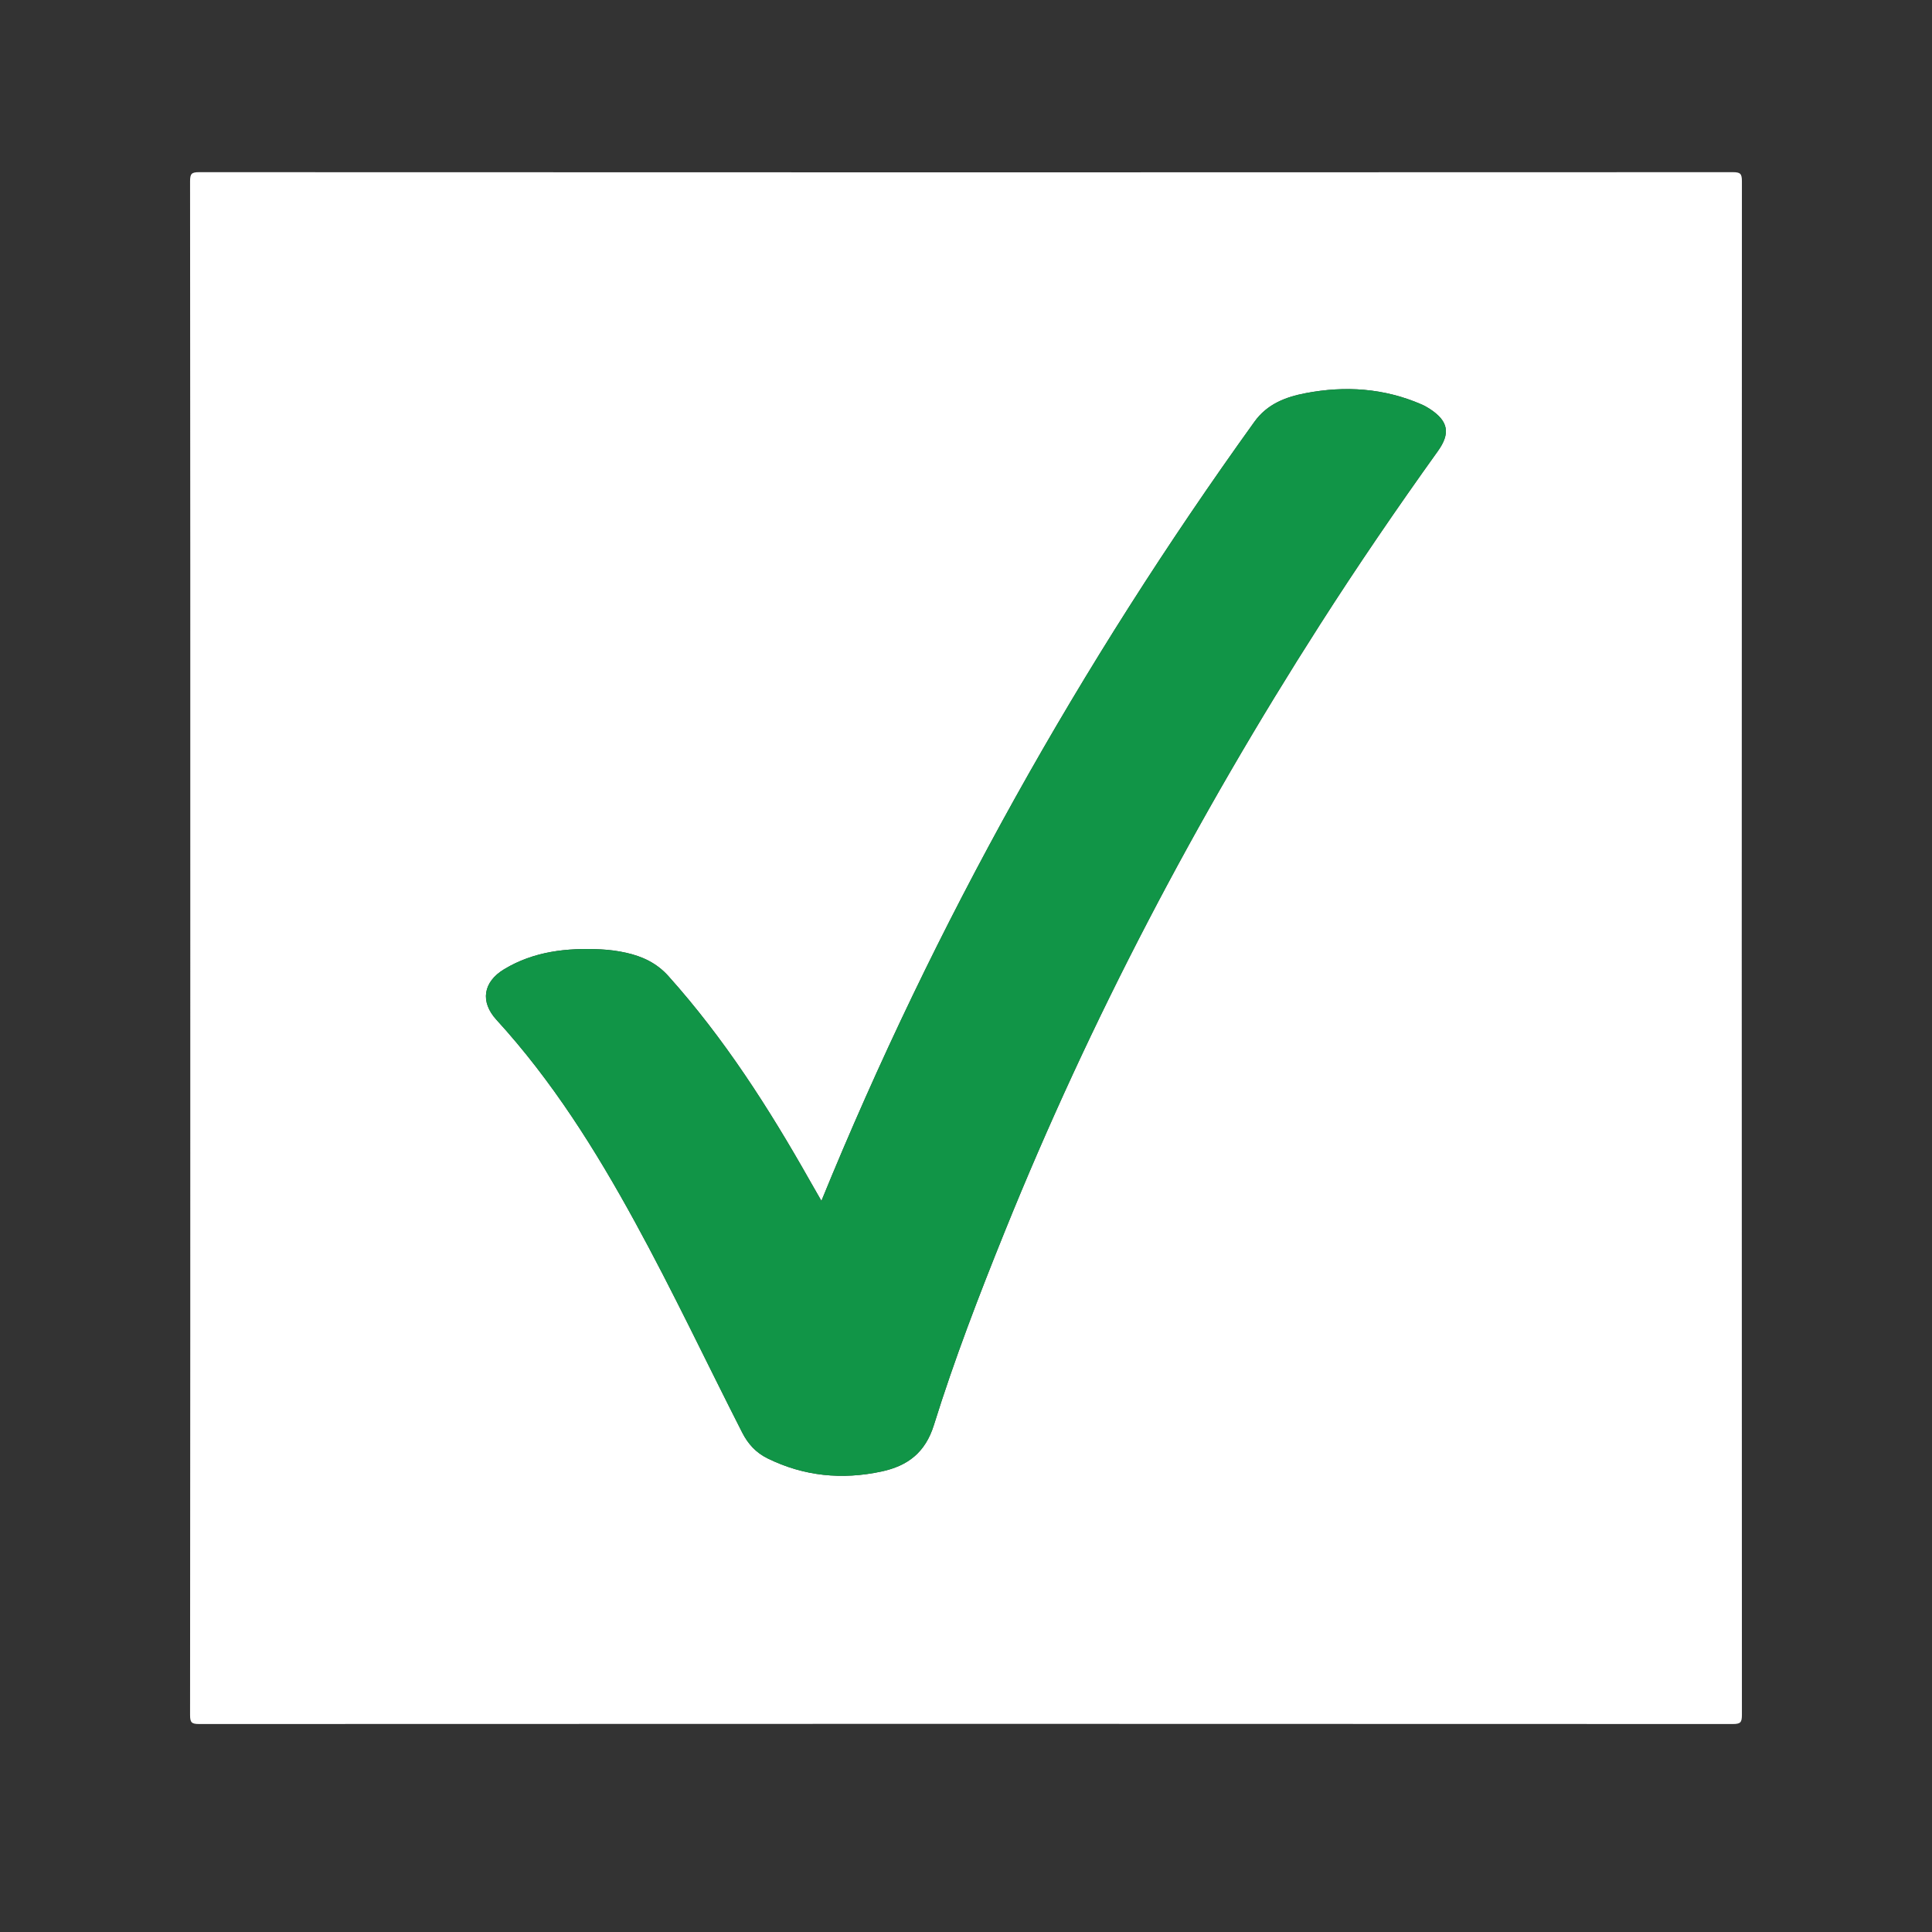
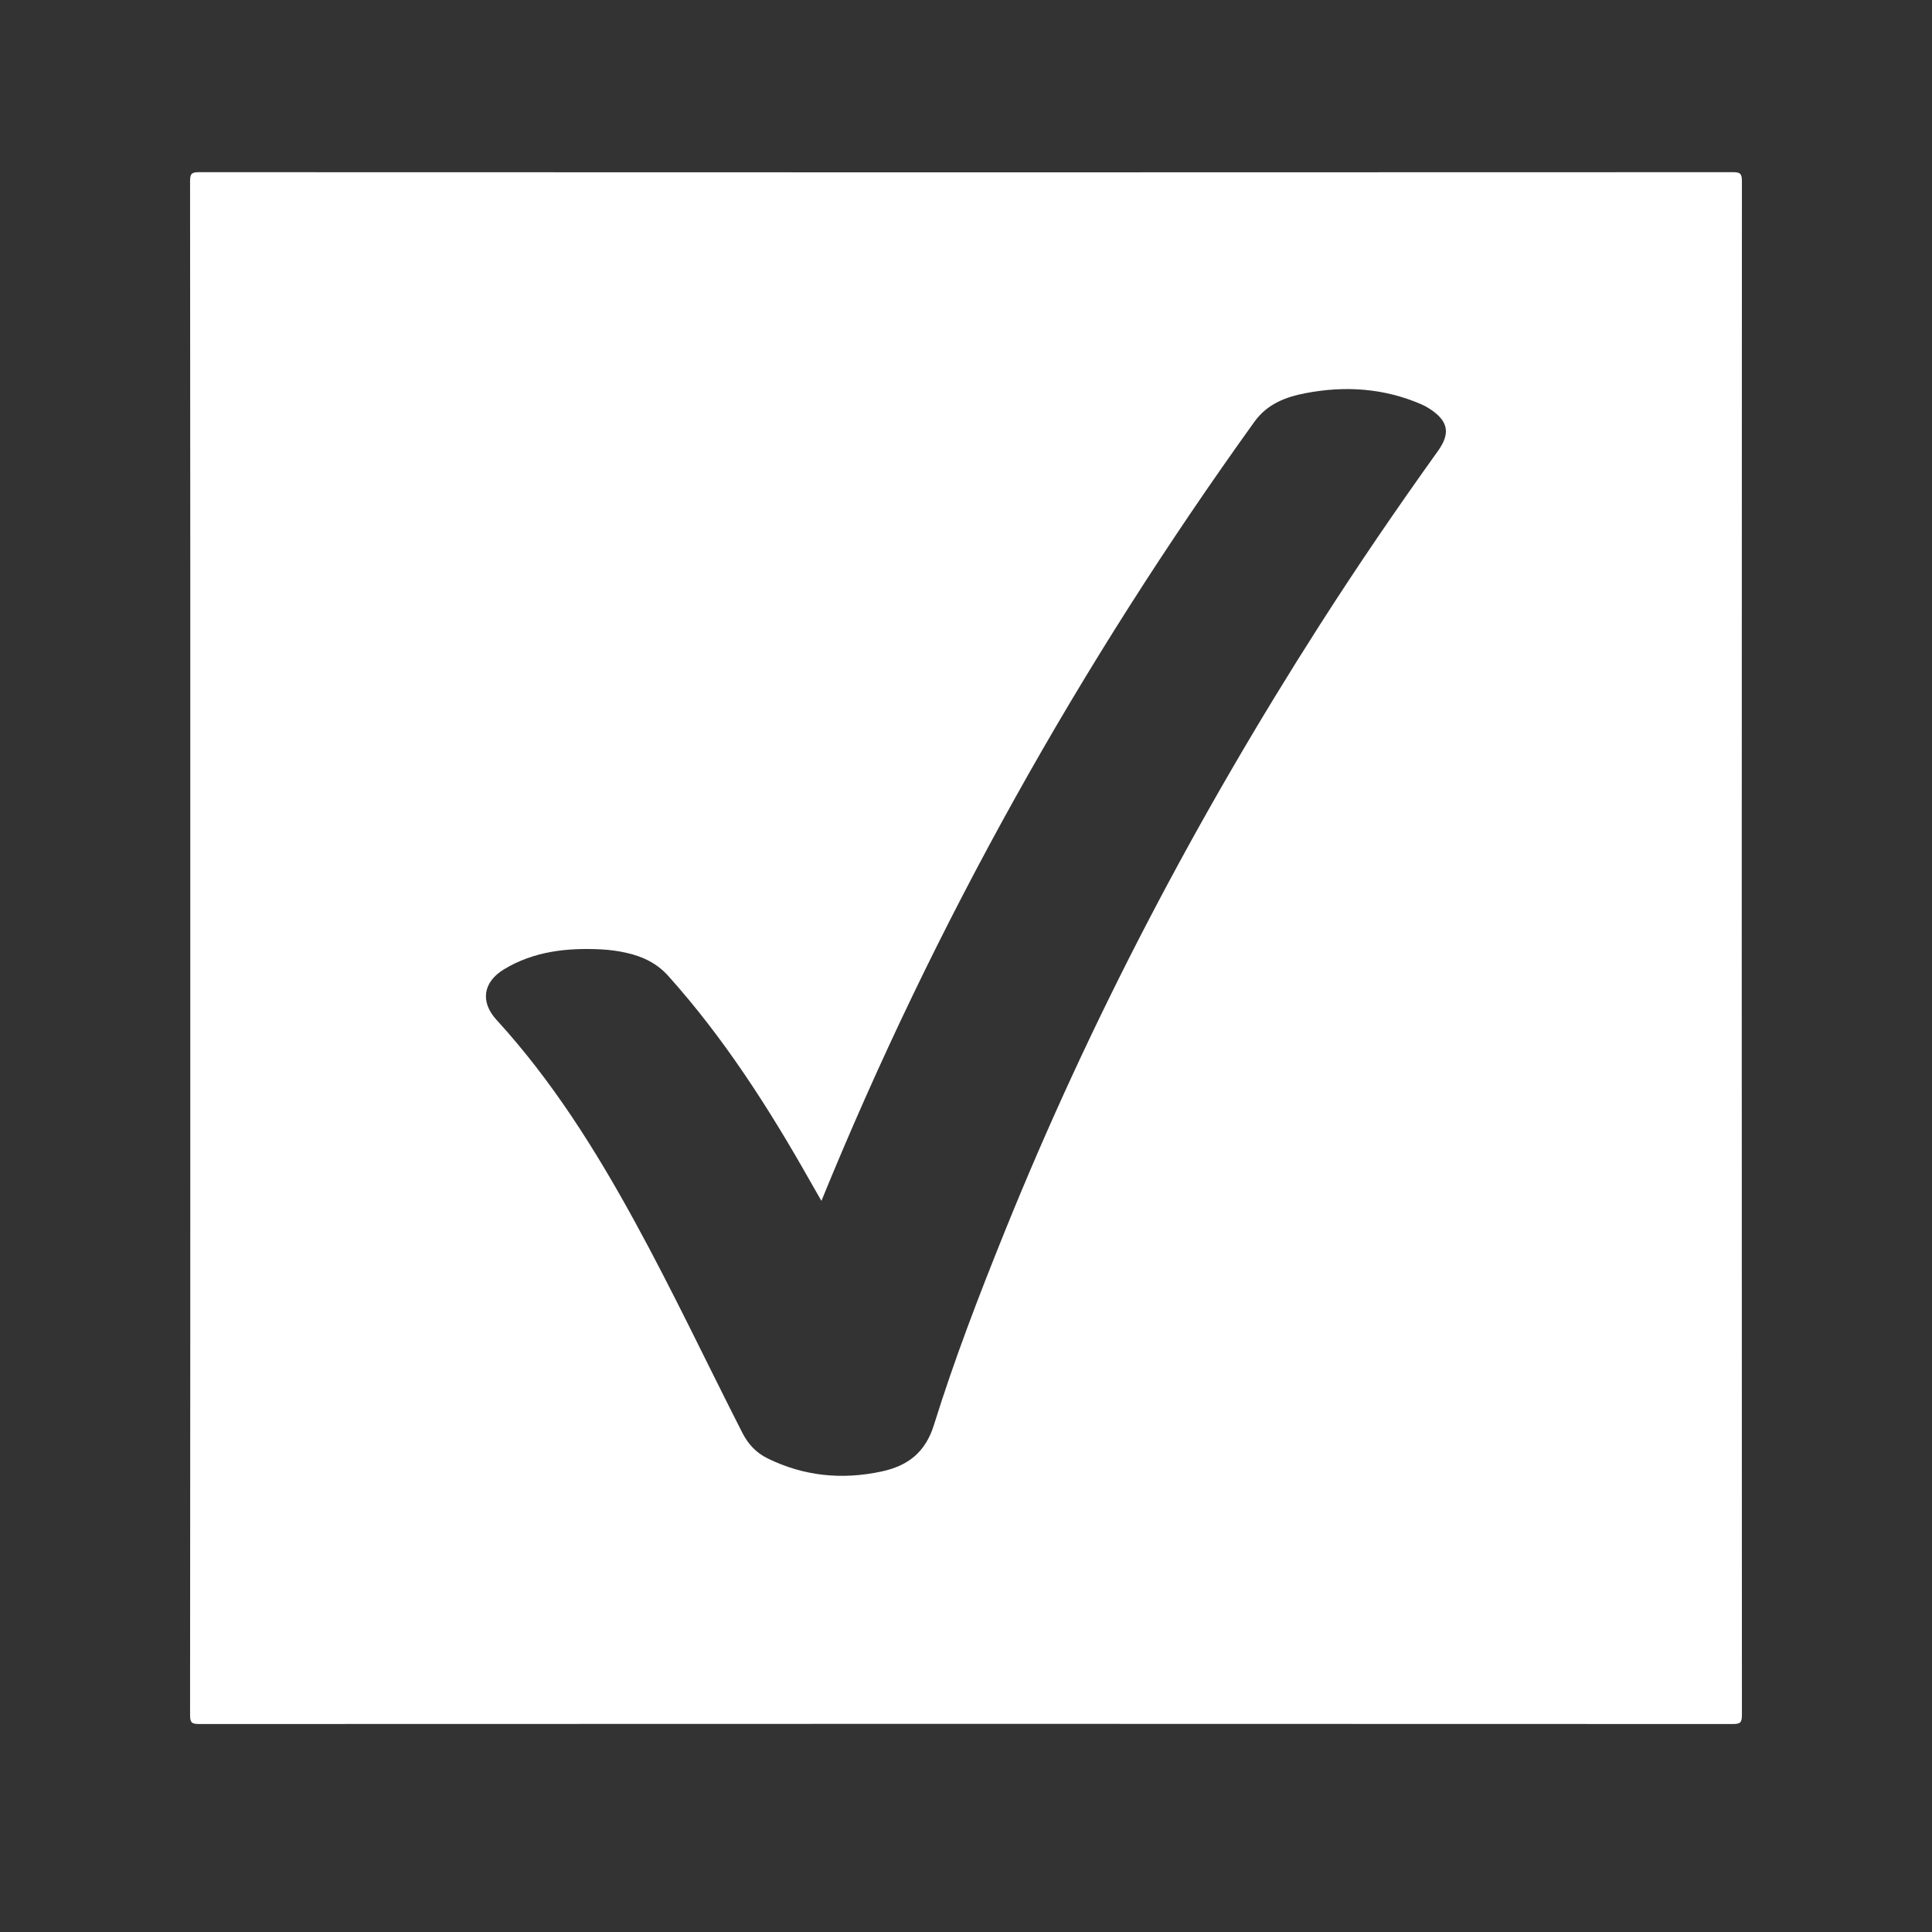
<svg xmlns="http://www.w3.org/2000/svg" version="1.1" id="Layer_1" x="0px" y="0px" viewBox="0 0 864 864" style="enable-background:new 0 0 864 864;" xml:space="preserve">
  <rect x="0" y="0" width="864" height="864" fill="#333333" stroke="none" />
  <style type="text/css">
	.st0{fill:#FFFFFF;}
	.st1{fill:#119547;}
</style>
  <g>
    <g>
      <path class="st0" d="M85.1,424c0-114.3,0.02-228.6-0.1-342.91c0-3.42,0.67-4.09,4.09-4.09c228.6,0.1,457.21,0.1,685.81,0    c3.42,0,4.09,0.67,4.09,4.09c-0.1,228.6-0.1,457.21,0,685.81c0,3.42-0.67,4.09-4.09,4.09c-228.6-0.1-457.21-0.1-685.81,0    c-3.42,0-4.1-0.67-4.09-4.09C85.11,652.6,85.1,538.3,85.1,424z M367.34,537.04c-1.97-3.45-3.62-6.29-5.24-9.16    c-18.3-32.38-38.28-63.59-63.21-91.4c-5.2-5.8-11.59-8.77-18.82-10.39c-3.71-0.84-7.55-1.34-11.35-1.53    c-15.17-0.74-29.98,0.85-43.27,8.88c-9.44,5.7-10.8,14.57-3.42,22.63c24.9,27.22,44.3,58.16,61.91,90.35    c16.94,30.94,32,62.84,48,94.26c2.61,5.12,6.2,9,11.31,11.51c16.29,8.01,33.33,9.65,50.97,5.87c11.72-2.51,19.59-8.47,23.43-20.8    c9.13-29.31,20.16-57.98,31.66-86.46c38.35-94.98,85.8-185.21,140.97-271.44c16.86-26.36,34.51-52.19,52.74-77.63    c5.7-7.95,4.69-13.37-3.44-18.76c-1.24-0.82-2.56-1.56-3.92-2.15c-16.72-7.24-34.09-8.39-51.8-5    c-8.94,1.71-17.16,4.84-22.87,12.78C483.05,296.98,418.14,412.59,367.34,537.04z" />
-       <path class="st1" d="M367.34,537.04c50.8-124.45,115.71-240.06,193.65-348.43c5.71-7.94,13.93-11.07,22.87-12.78    c17.71-3.39,35.08-2.25,51.8,5c1.36,0.59,2.68,1.33,3.92,2.15c8.13,5.39,9.14,10.8,3.44,18.76    c-18.23,25.43-35.88,51.26-52.74,77.63c-55.17,86.23-102.62,176.47-140.97,271.44c-11.5,28.48-22.52,57.15-31.66,86.46    c-3.84,12.33-11.71,18.29-23.43,20.8c-17.65,3.78-34.68,2.14-50.97-5.87c-5.11-2.51-8.7-6.39-11.31-11.51    c-16-31.42-31.06-63.32-48-94.26c-17.62-32.18-37.01-63.13-61.91-90.35c-7.38-8.06-6.02-16.93,3.42-22.63    c13.29-8.03,28.11-9.62,43.27-8.88c3.8,0.19,7.63,0.69,11.35,1.53c7.23,1.63,13.62,4.6,18.82,10.39    c24.94,27.81,44.92,59.02,63.21,91.4C363.71,530.75,365.36,533.59,367.34,537.04z" />
    </g>
  </g>
</svg>